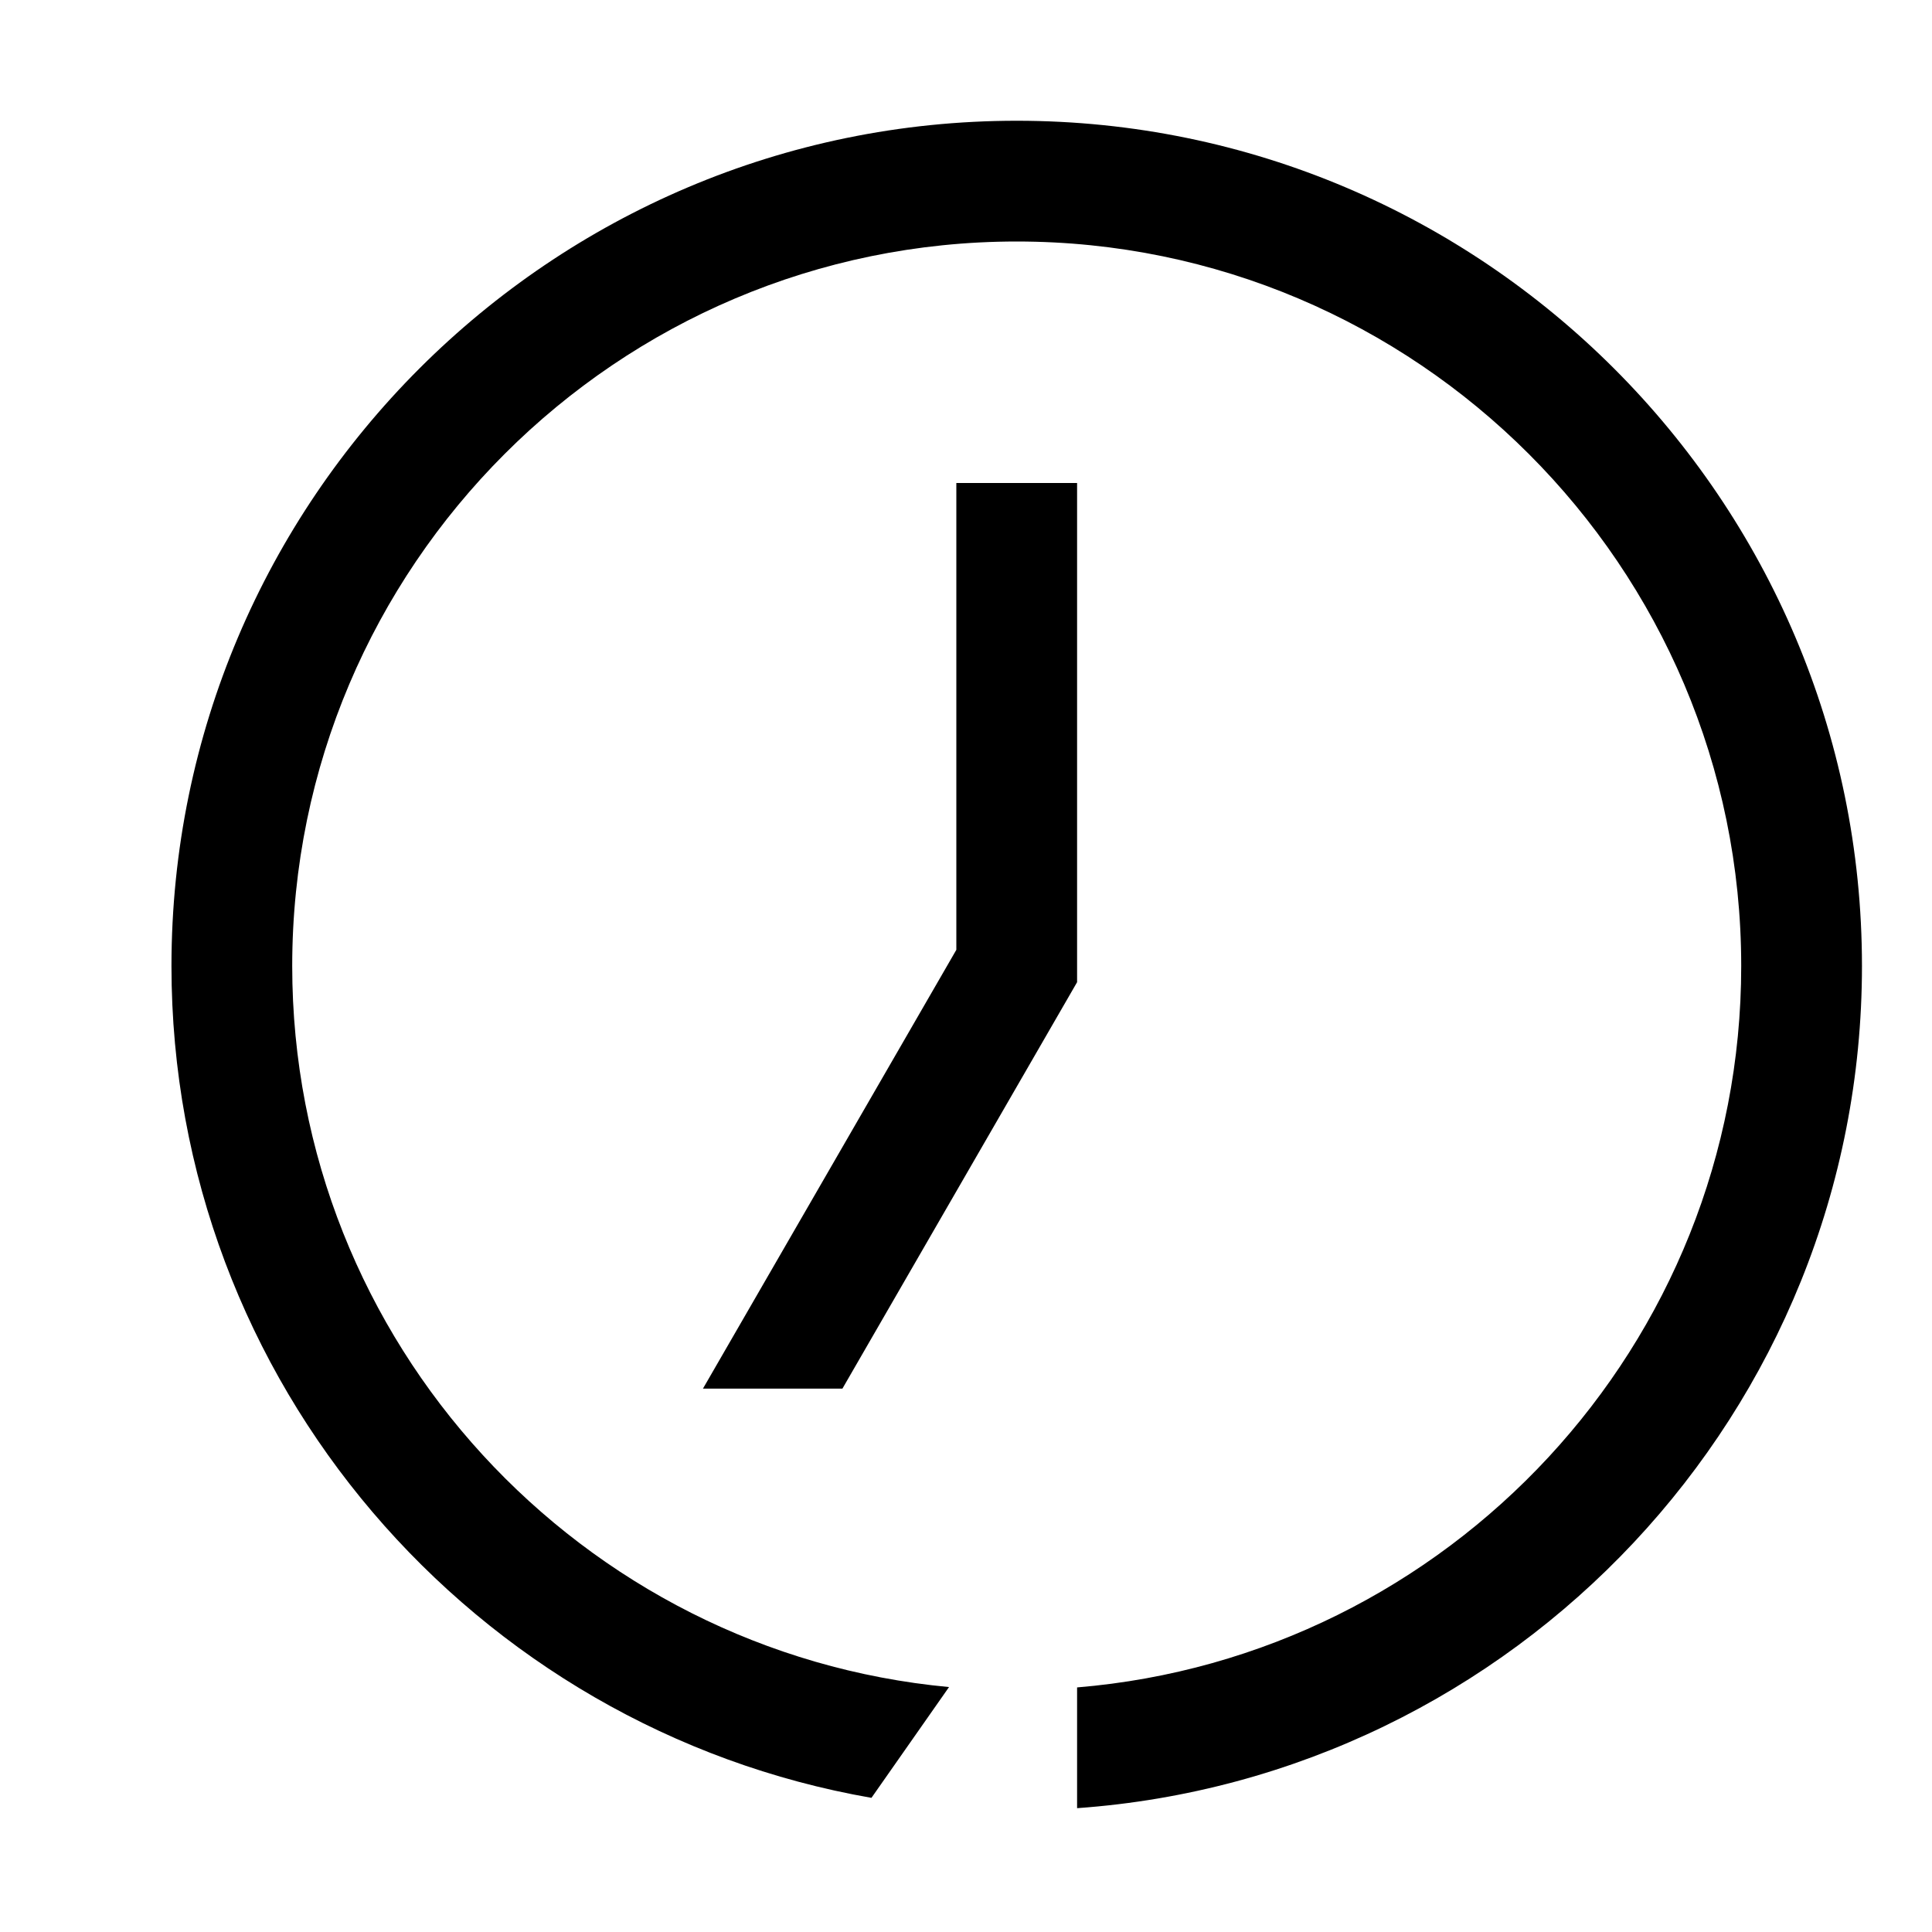
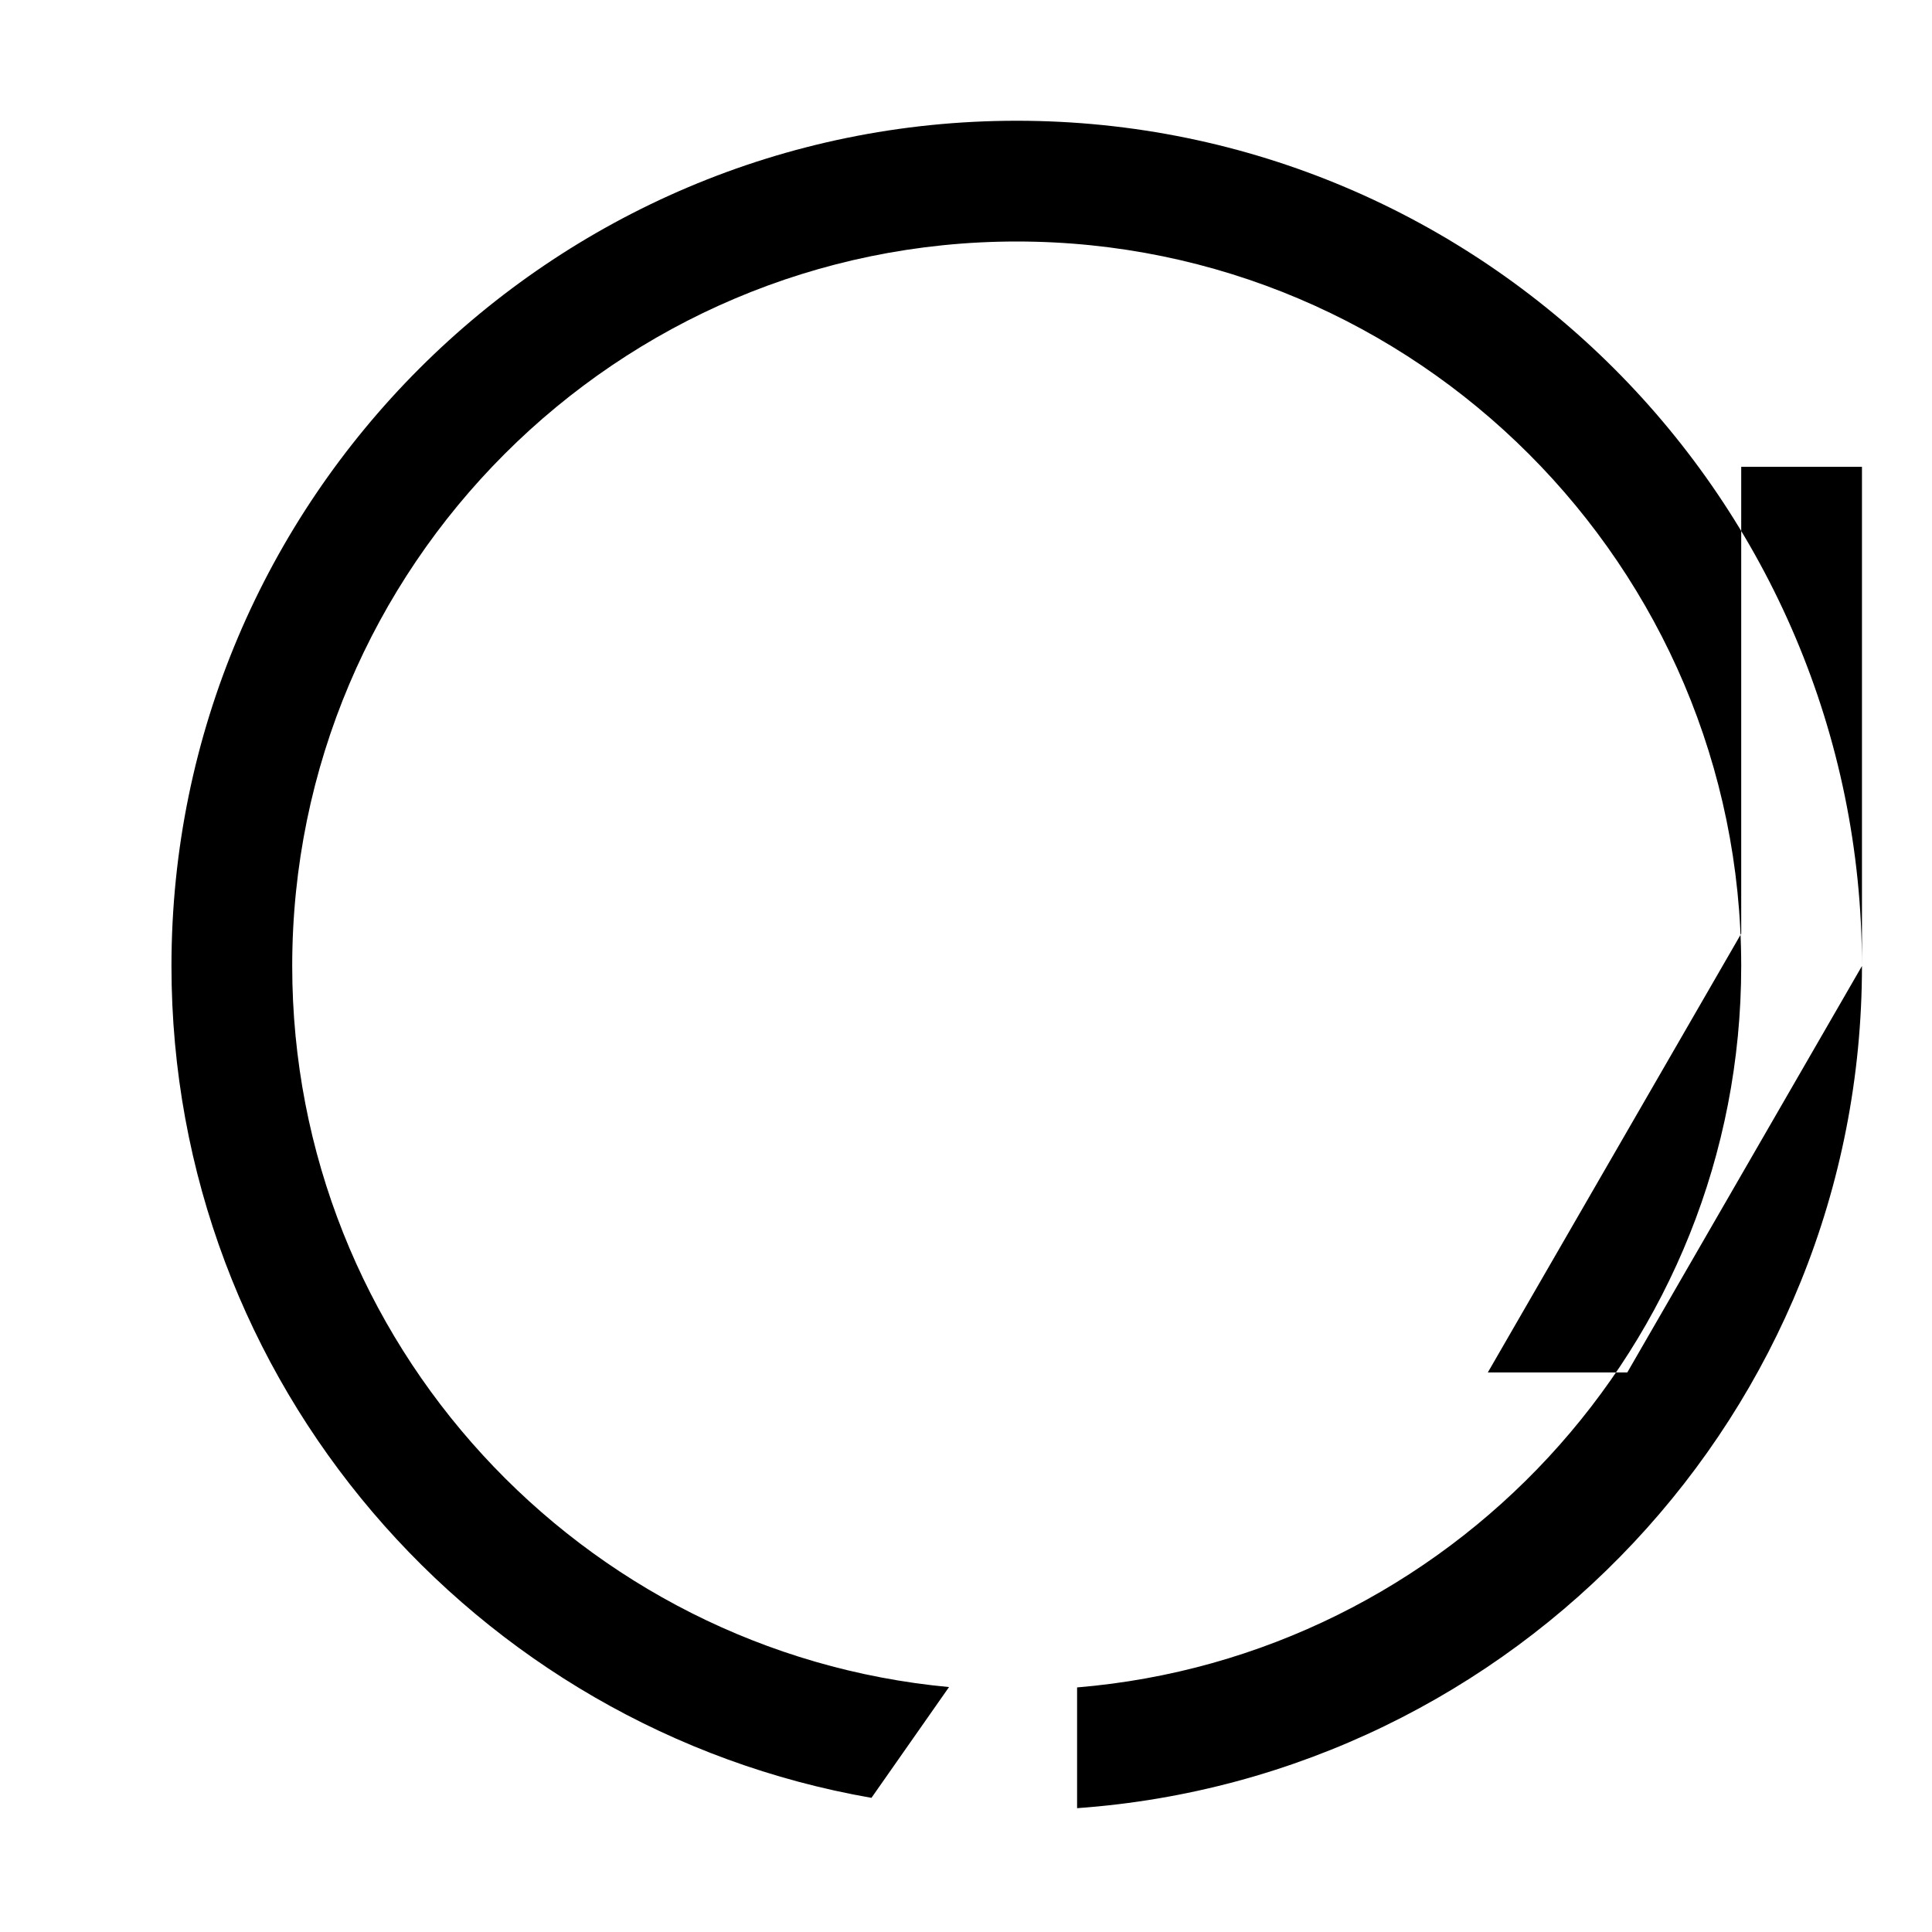
<svg xmlns="http://www.w3.org/2000/svg" id="Artwork" width="48" height="48" viewBox="0 0 32 32">
-   <path d="M30.84,16c0,7.382-5.747,13.433-13,13.949v-2c6.15-.511,11-5.67,11-11.949,0-6.617-5.383-12-12-12s-12,5.383-12,12c0,6.238,4.786,11.375,10.879,11.943l-1.285,1.835c-6.575-1.146-11.594-6.88-11.594-13.778,0-7.72,6.28-14,14-14s14,6.28,14,14ZM17.84,16.268v-8.268h-2v7.732l-4.197,7.268h2.31l3.887-6.732Z" />
+   <path d="M30.84,16c0,7.382-5.747,13.433-13,13.949v-2c6.15-.511,11-5.67,11-11.949,0-6.617-5.383-12-12-12s-12,5.383-12,12c0,6.238,4.786,11.375,10.879,11.943l-1.285,1.835c-6.575-1.146-11.594-6.88-11.594-13.778,0-7.72,6.28-14,14-14s14,6.28,14,14Zv-8.268h-2v7.732l-4.197,7.268h2.31l3.887-6.732Z" />
</svg>